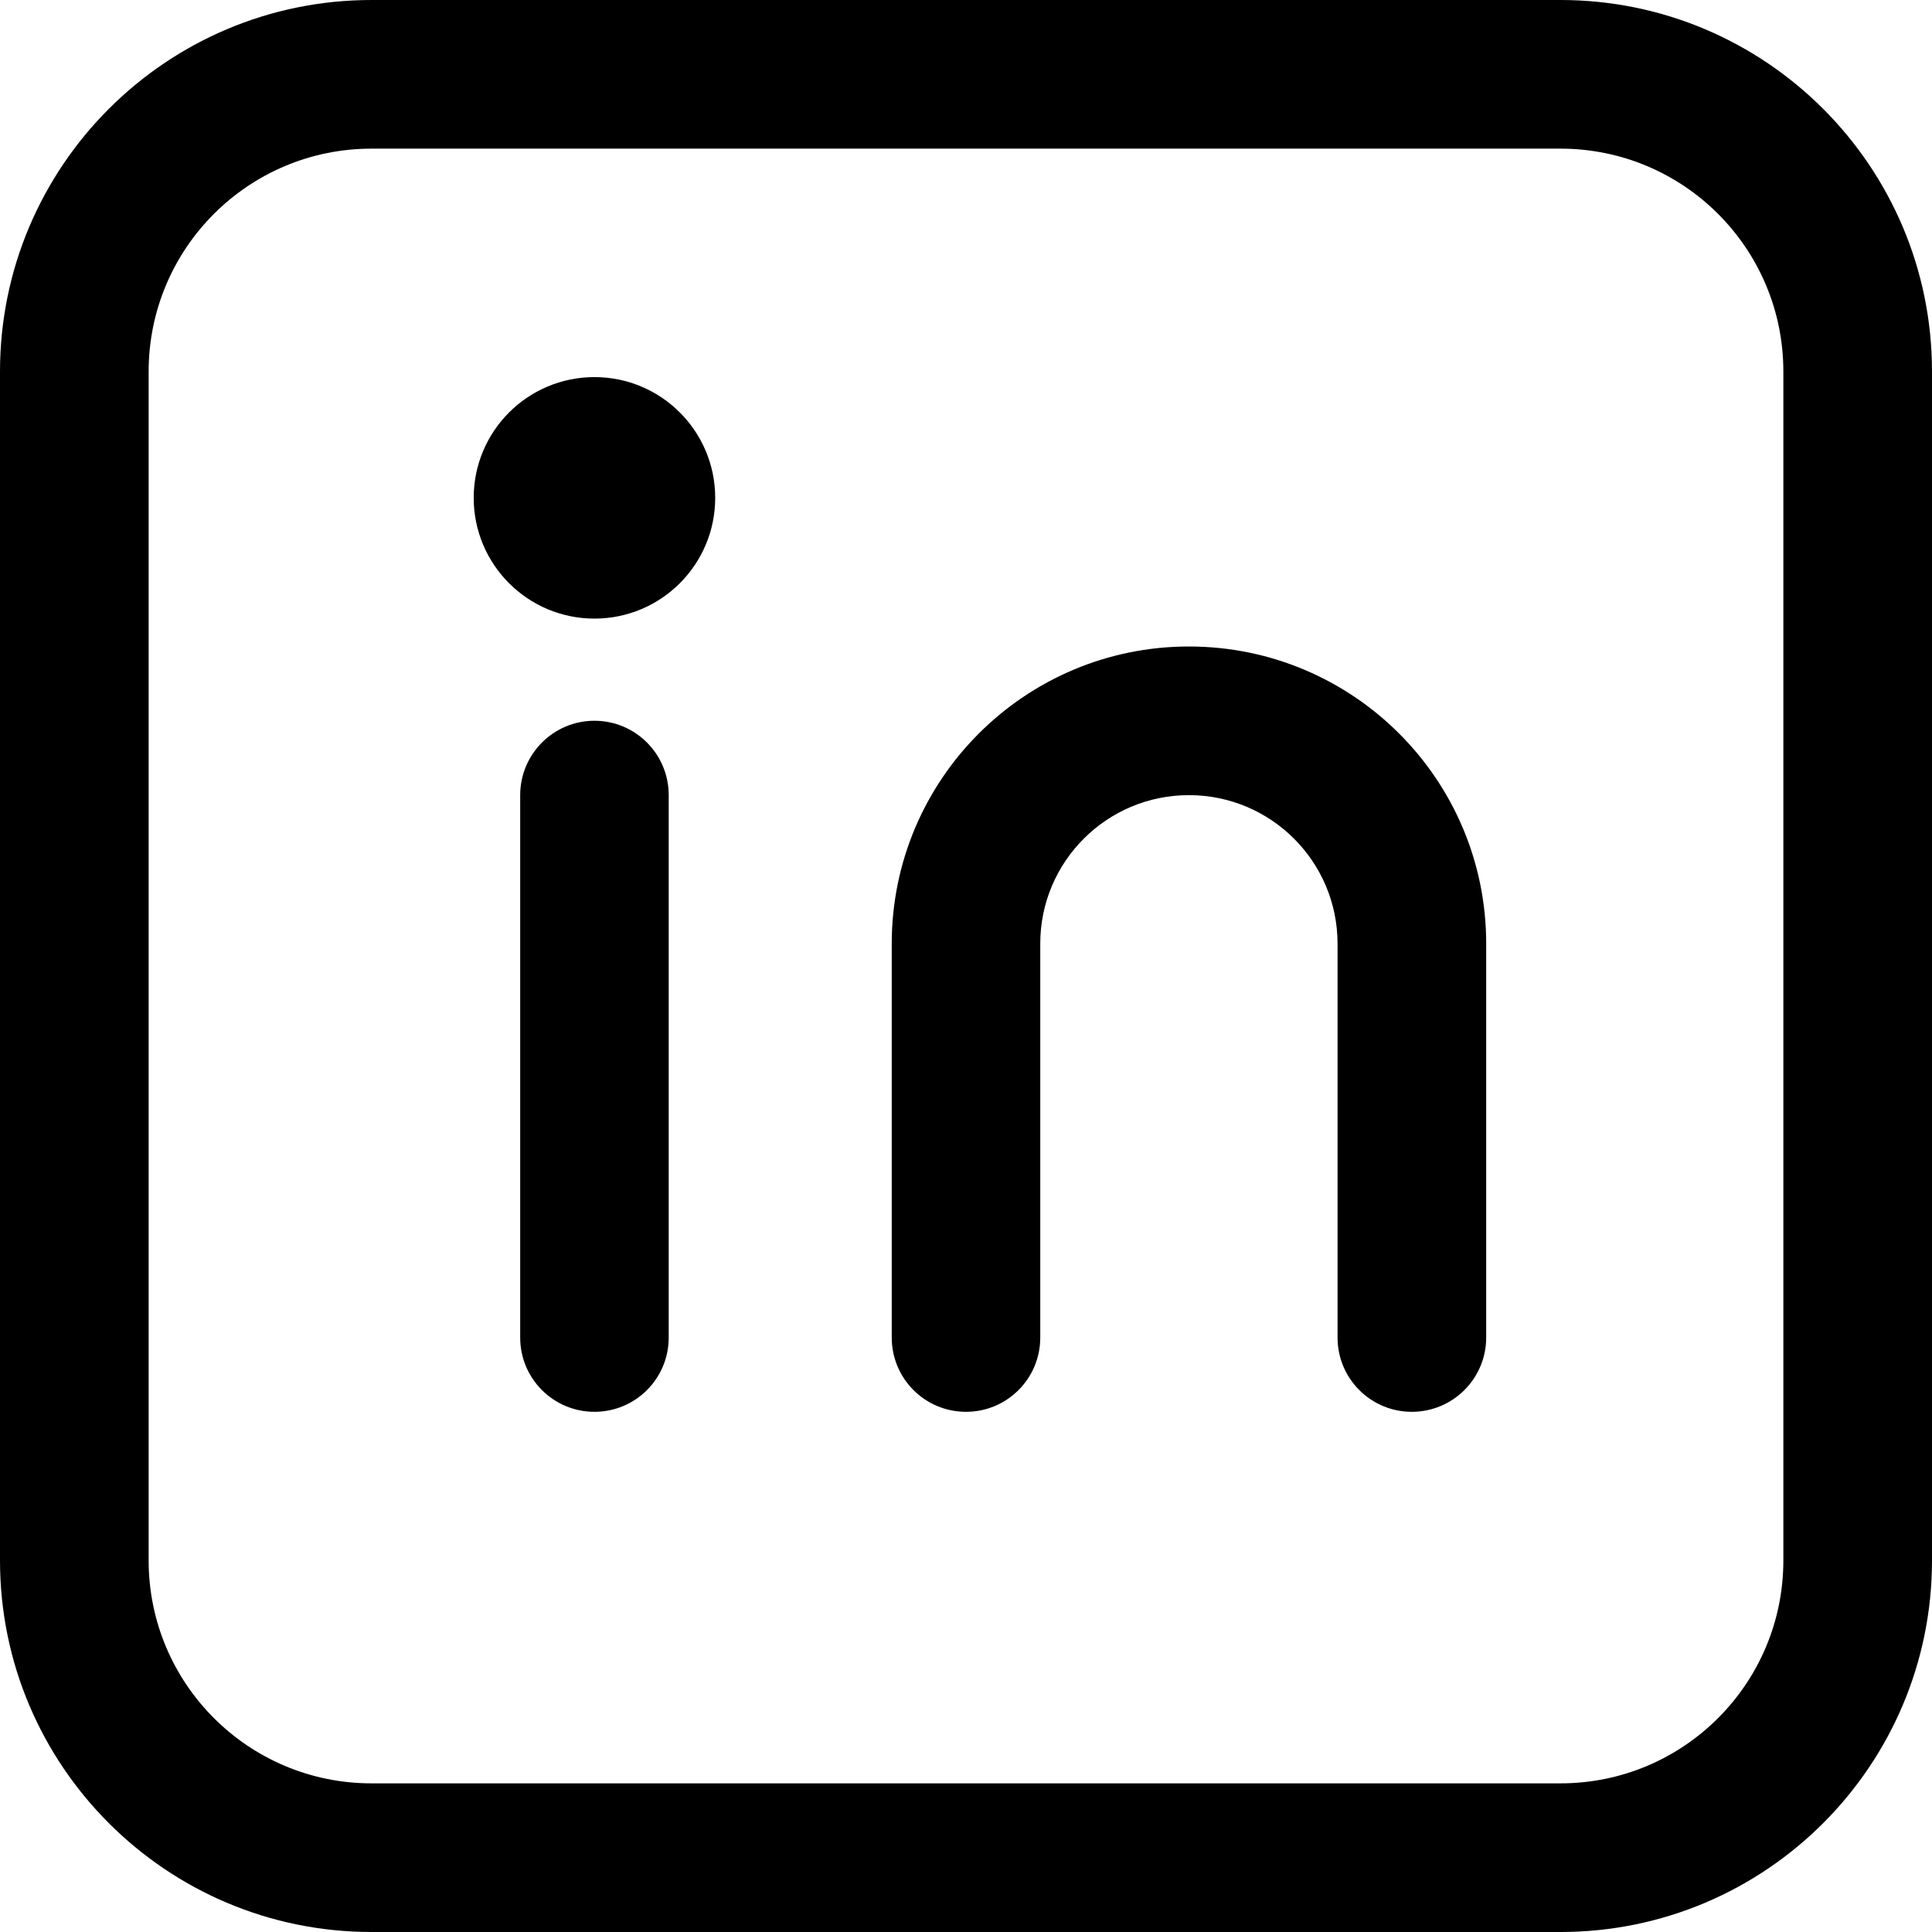
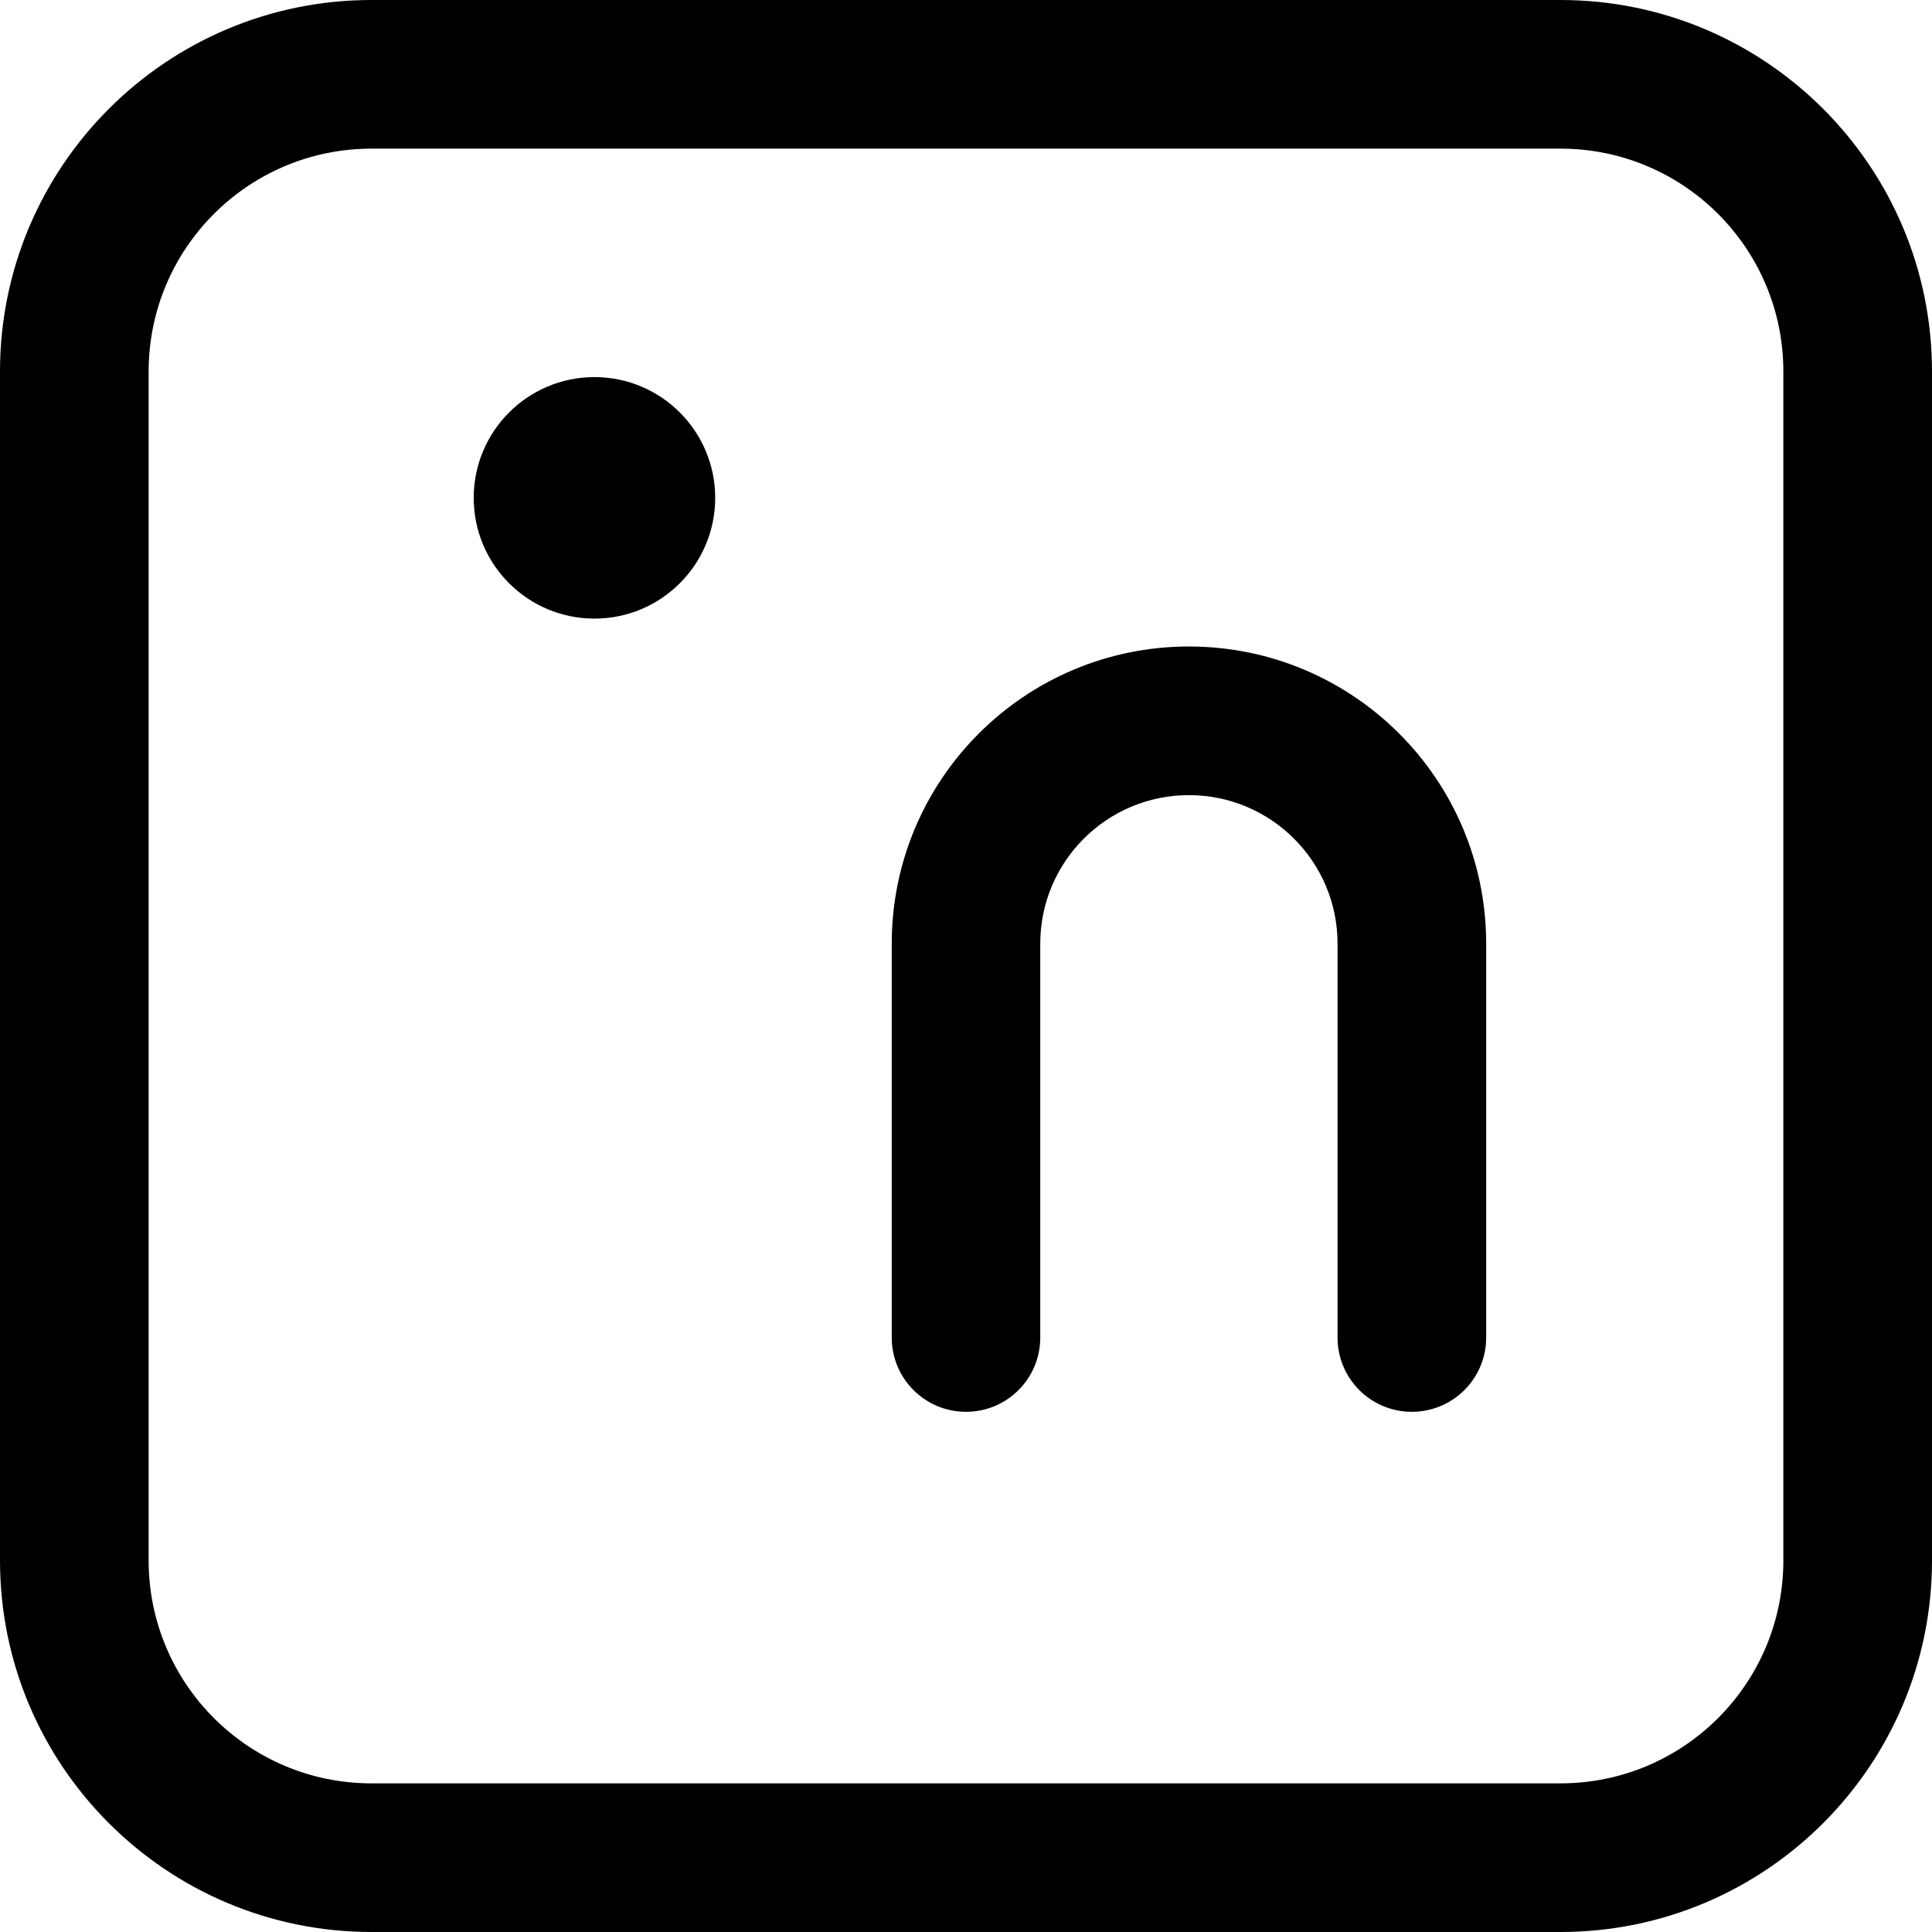
<svg xmlns="http://www.w3.org/2000/svg" width="16px" height="16px" viewBox="0 0 16 16" version="1.1">
  <title>5367341_linkedin_media_network_social_social media_icon</title>
  <g id="2.-Design" stroke="none" stroke-width="1" fill="none" fill-rule="evenodd">
    <g id="home-(max-1584px-16-column)" transform="translate(-1242, -5562)" fill="#000000" fill-rule="nonzero">
      <g id="Group-7" transform="translate(0, 4912)">
        <g id="5367341_linkedin_media_network_social_social-media_icon" transform="translate(1242, 650)">
          <path d="M12.923,0 L3.077,0 C1.378,0 1.77635684e-15,1.378 1.77635684e-15,3.077 L1.77635684e-15,12.923 C1.77635684e-15,14.622 1.378,16 3.077,16 L12.923,16 C14.622,16 16,14.622 16,12.923 L16,3.077 C16,1.378 14.622,0 12.923,0 L12.923,0 Z M14.769,12.923 C14.769,13.943 13.943,14.769 12.923,14.769 L3.077,14.769 C2.057,14.769 1.231,13.943 1.231,12.923 L1.231,3.077 C1.231,2.057 2.057,1.231 3.077,1.231 L12.923,1.231 C13.943,1.231 14.769,2.057 14.769,3.077 L14.769,12.923 Z" id="Shape" />
-           <path d="M4.923,5.969 C4.583,5.969 4.308,6.245 4.308,6.585 L4.308,11.077 C4.308,11.417 4.583,11.692 4.923,11.692 C5.263,11.692 5.538,11.417 5.538,11.077 L5.538,6.585 C5.538,6.245 5.263,5.969 4.923,5.969 Z" id="Path" />
          <path d="M9.846,5.354 C8.487,5.354 7.385,6.456 7.385,7.815 L7.385,11.077 C7.385,11.417 7.66,11.692 8,11.692 C8.34,11.692 8.615,11.417 8.615,11.077 L8.615,7.815 C8.615,7.136 9.166,6.585 9.846,6.585 C10.526,6.585 11.077,7.136 11.077,7.815 L11.077,11.077 C11.077,11.417 11.352,11.692 11.692,11.692 C12.032,11.692 12.308,11.417 12.308,11.077 L12.308,7.815 C12.308,6.456 11.206,5.354 9.846,5.354 Z" id="Path" />
          <circle id="Oval" cx="4.923" cy="4.123" r="1" />
        </g>
      </g>
    </g>
  </g>
</svg>